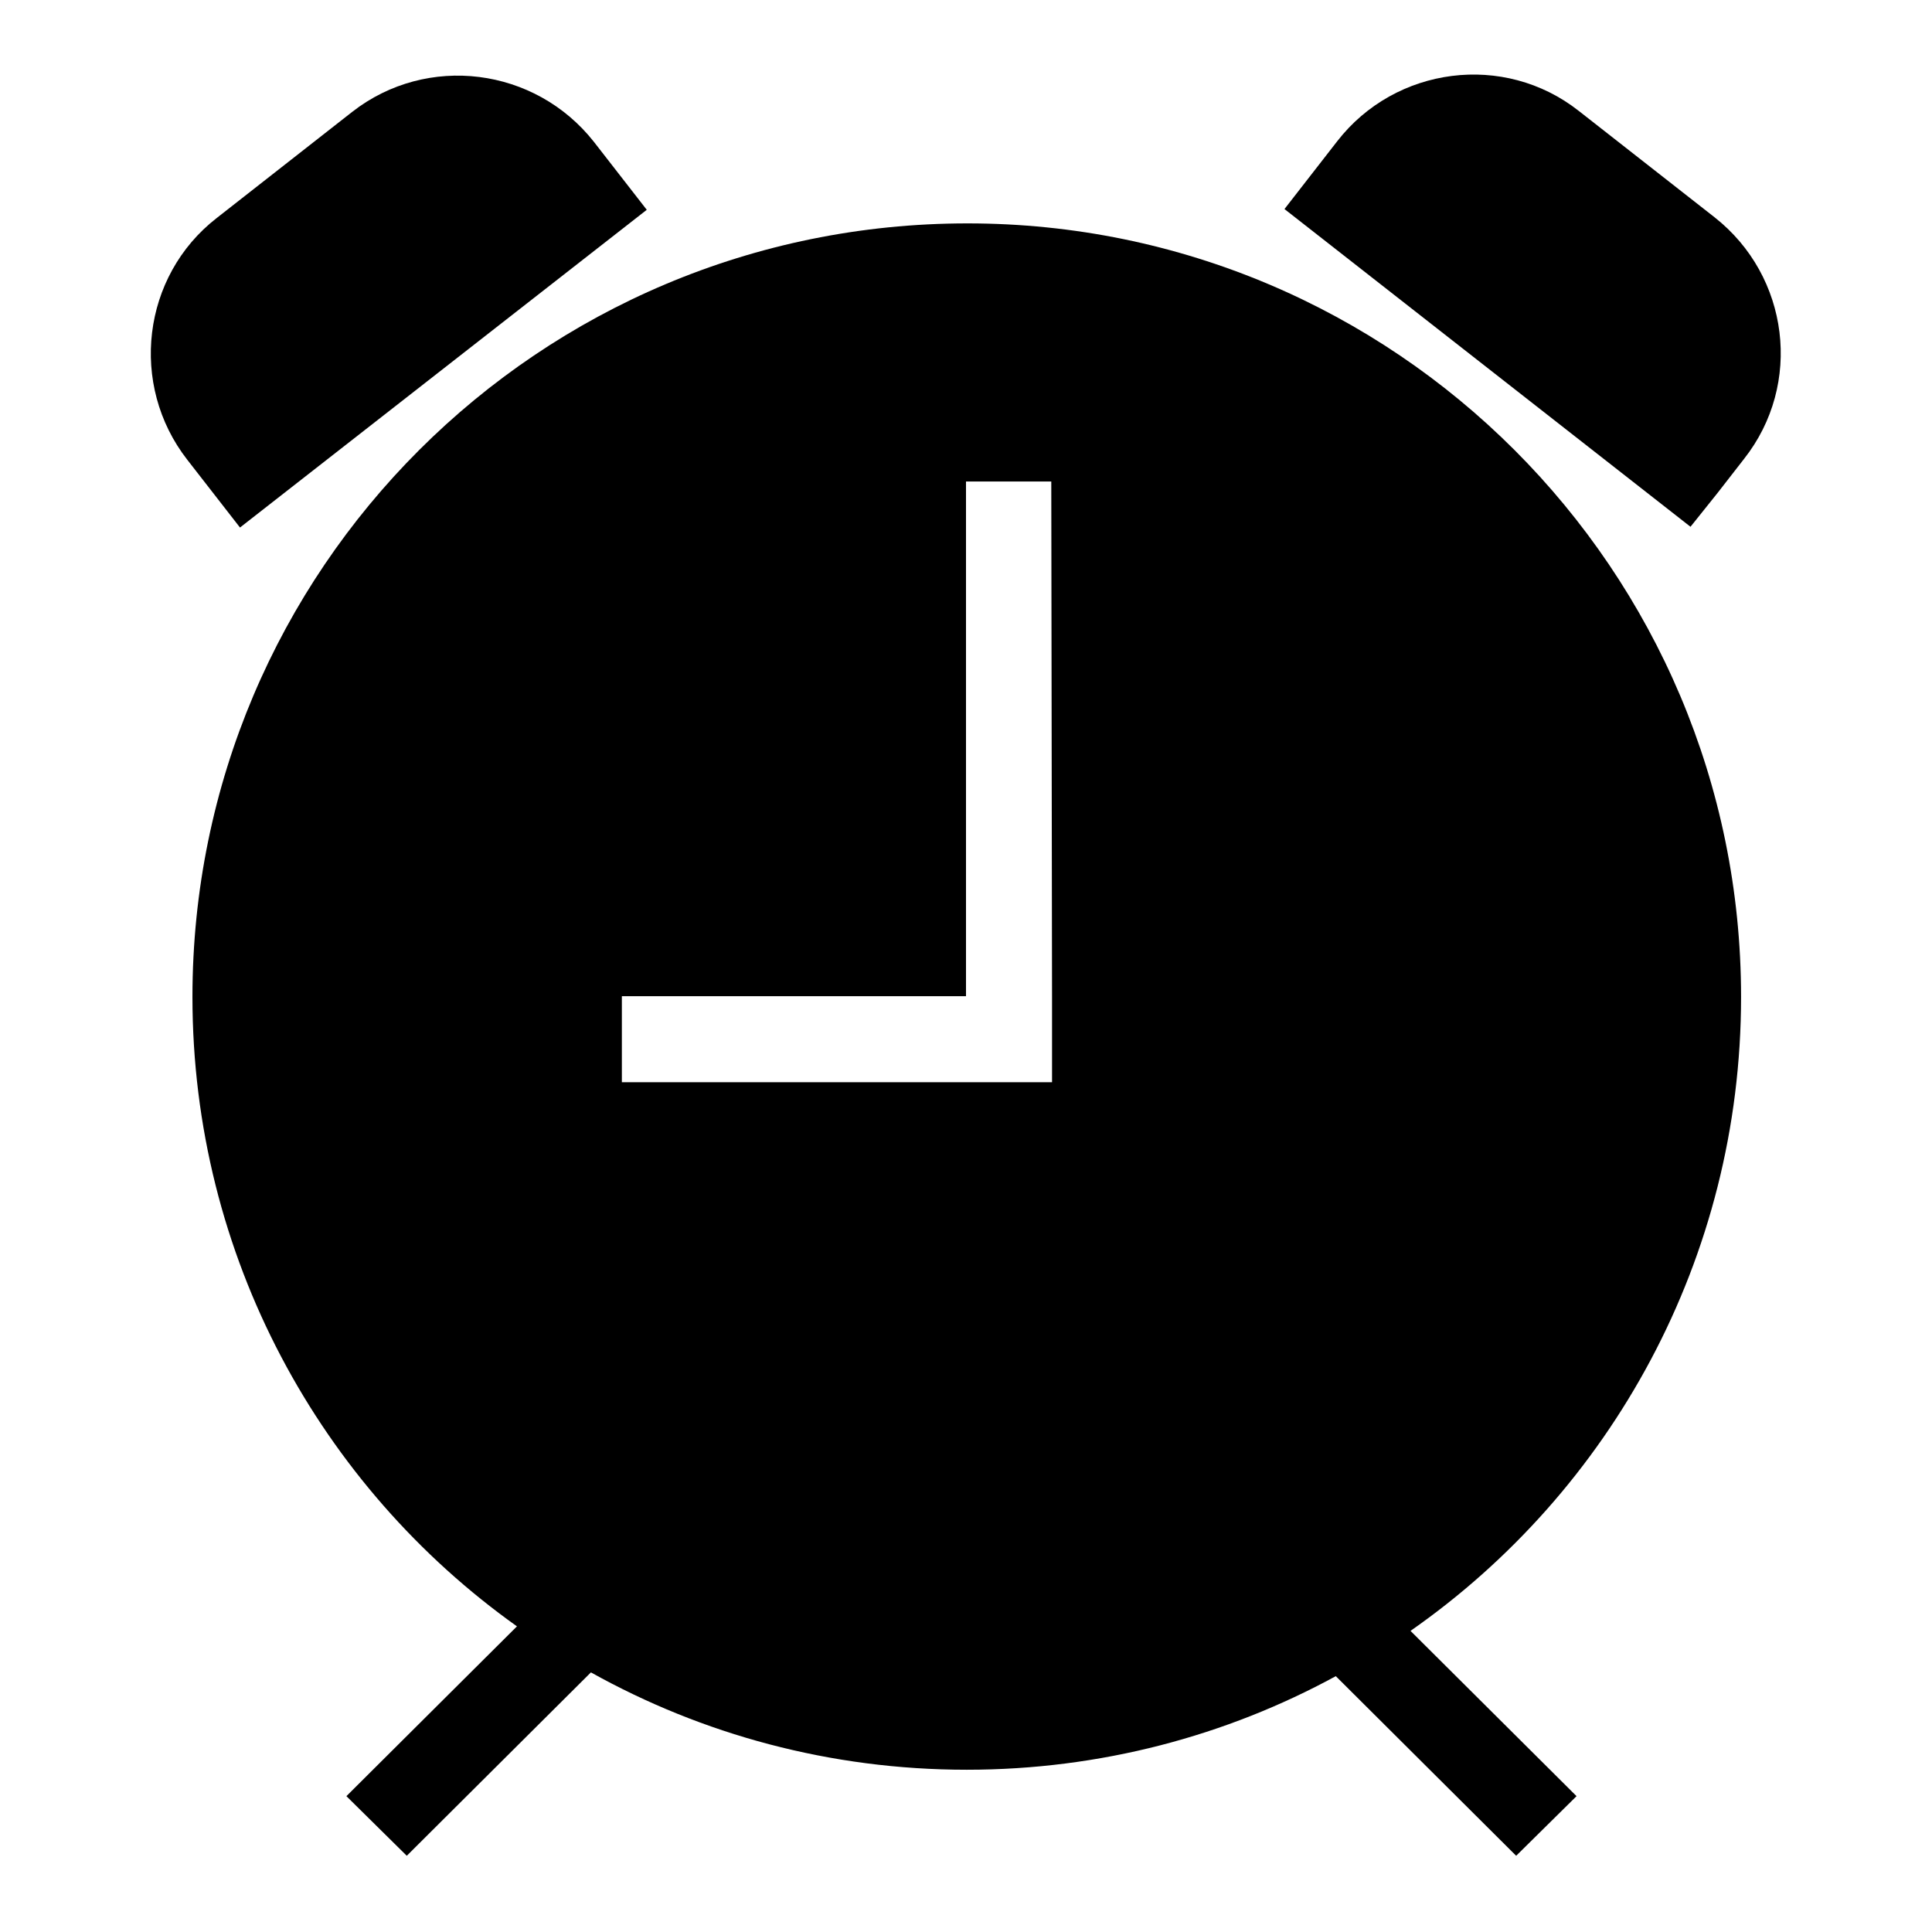
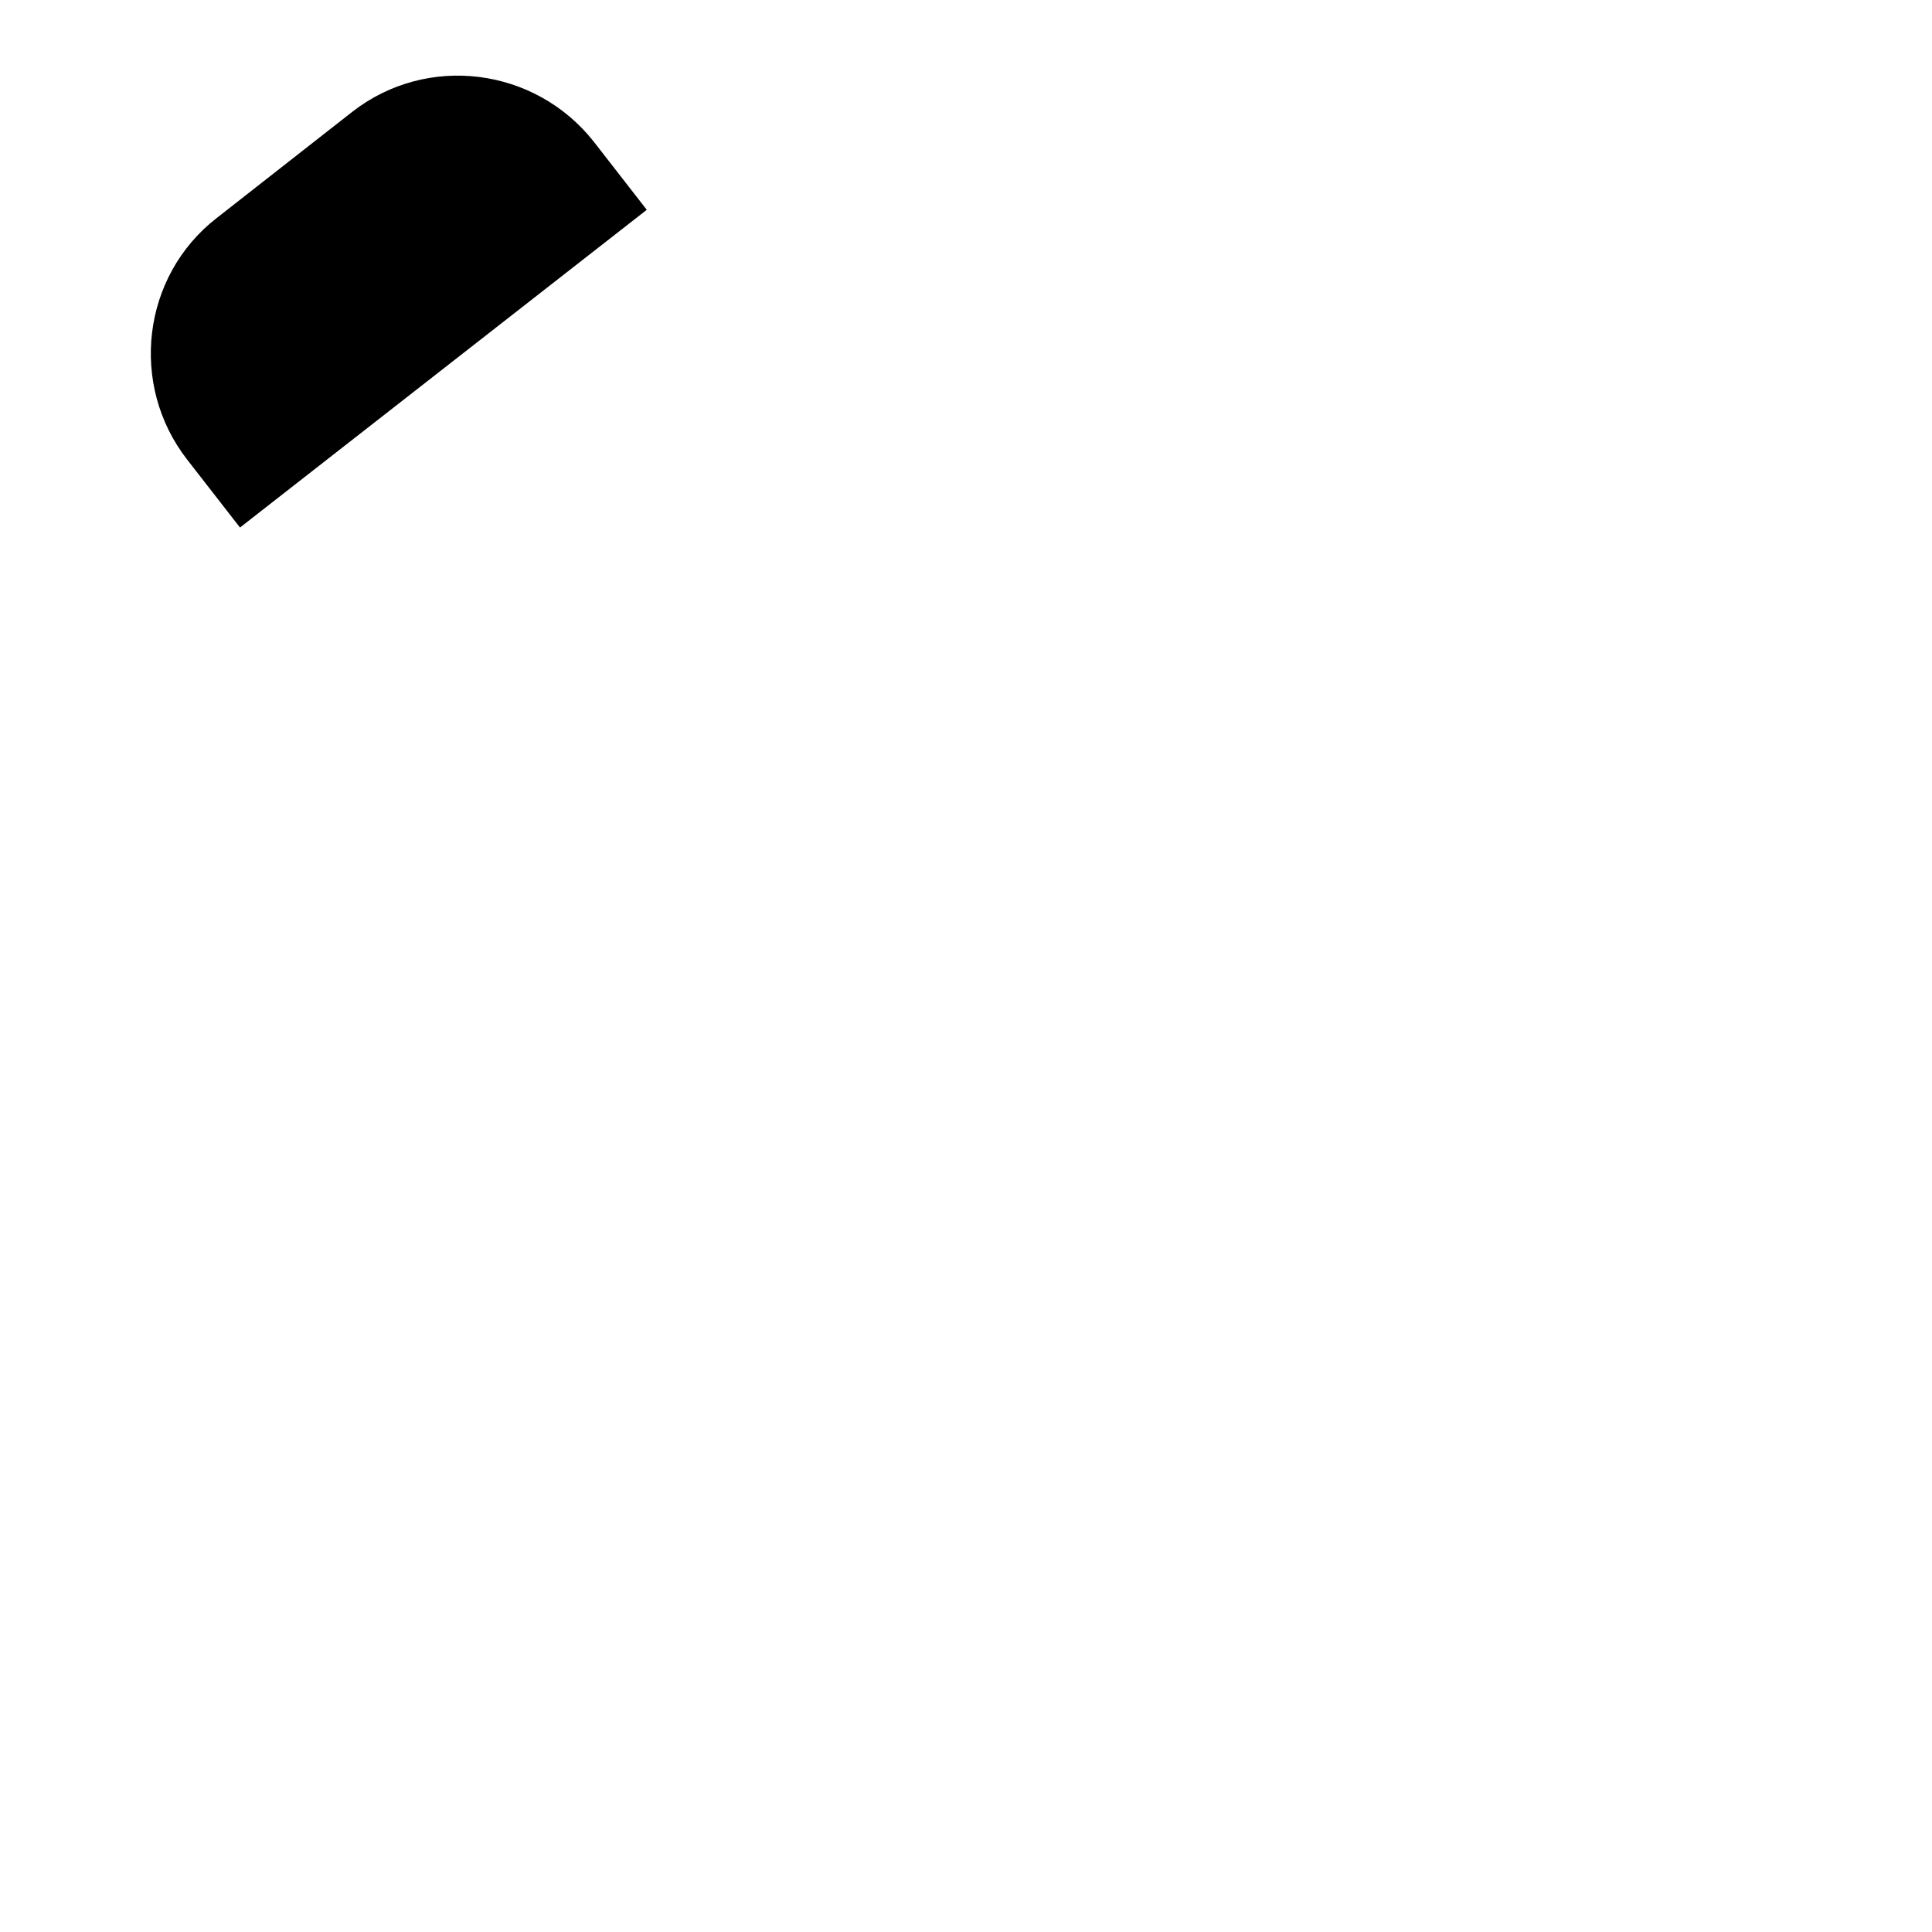
<svg xmlns="http://www.w3.org/2000/svg" version="1.1" x="0px" y="0px" viewBox="0 0 256 256" enable-background="new 0 0 256 256" xml:space="preserve">
  <g>
    <g>
      <g>
        <g>
          <path fill="#000000" d="M78.7,18.8c-7.8-9.9-22.1-11.7-32-4l-18,14.1c-9.9,7.7-11.6,22.1-3.9,32l7,9l53.9-42.1l-3.5-4.5L78.7,18.8z" />
-           <path fill="#000000" d="M25.5,132.1c0,34.4,17,64.9,43,83.4l-22.6,22.5l8,7.9l24.4-24.3c14.7,8.2,31.7,12.9,49.8,12.9c17.7,0,34.4-4.5,48.9-12.4l23.9,23.8l8-7.9l-22-21.9c26.5-18.5,43.8-49.3,43.8-84c0-56.6-45.9-102.5-102.5-102.5C71.4,29.6,25.5,75.5,25.5,132.1z M139.4,132v11.4h0v0H128v0H82.4V132H128V63.8h11.3L139.4,132L139.4,132L139.4,132z" />
-           <path fill="#000000" d="M227.6,65.3l3.5-4.5c7.8-9.9,6-24.2-3.9-32l-18-14.1c-9.9-7.8-24.3-5.9-32,4l-7,9l53.8,42.1L227.6,65.3z" />
        </g>
      </g>
      <g />
      <g />
      <g />
      <g />
      <g />
      <g />
      <g />
      <g />
      <g />
      <g />
      <g />
      <g />
      <g />
      <g />
      <g />
    </g>
  </g>
</svg>